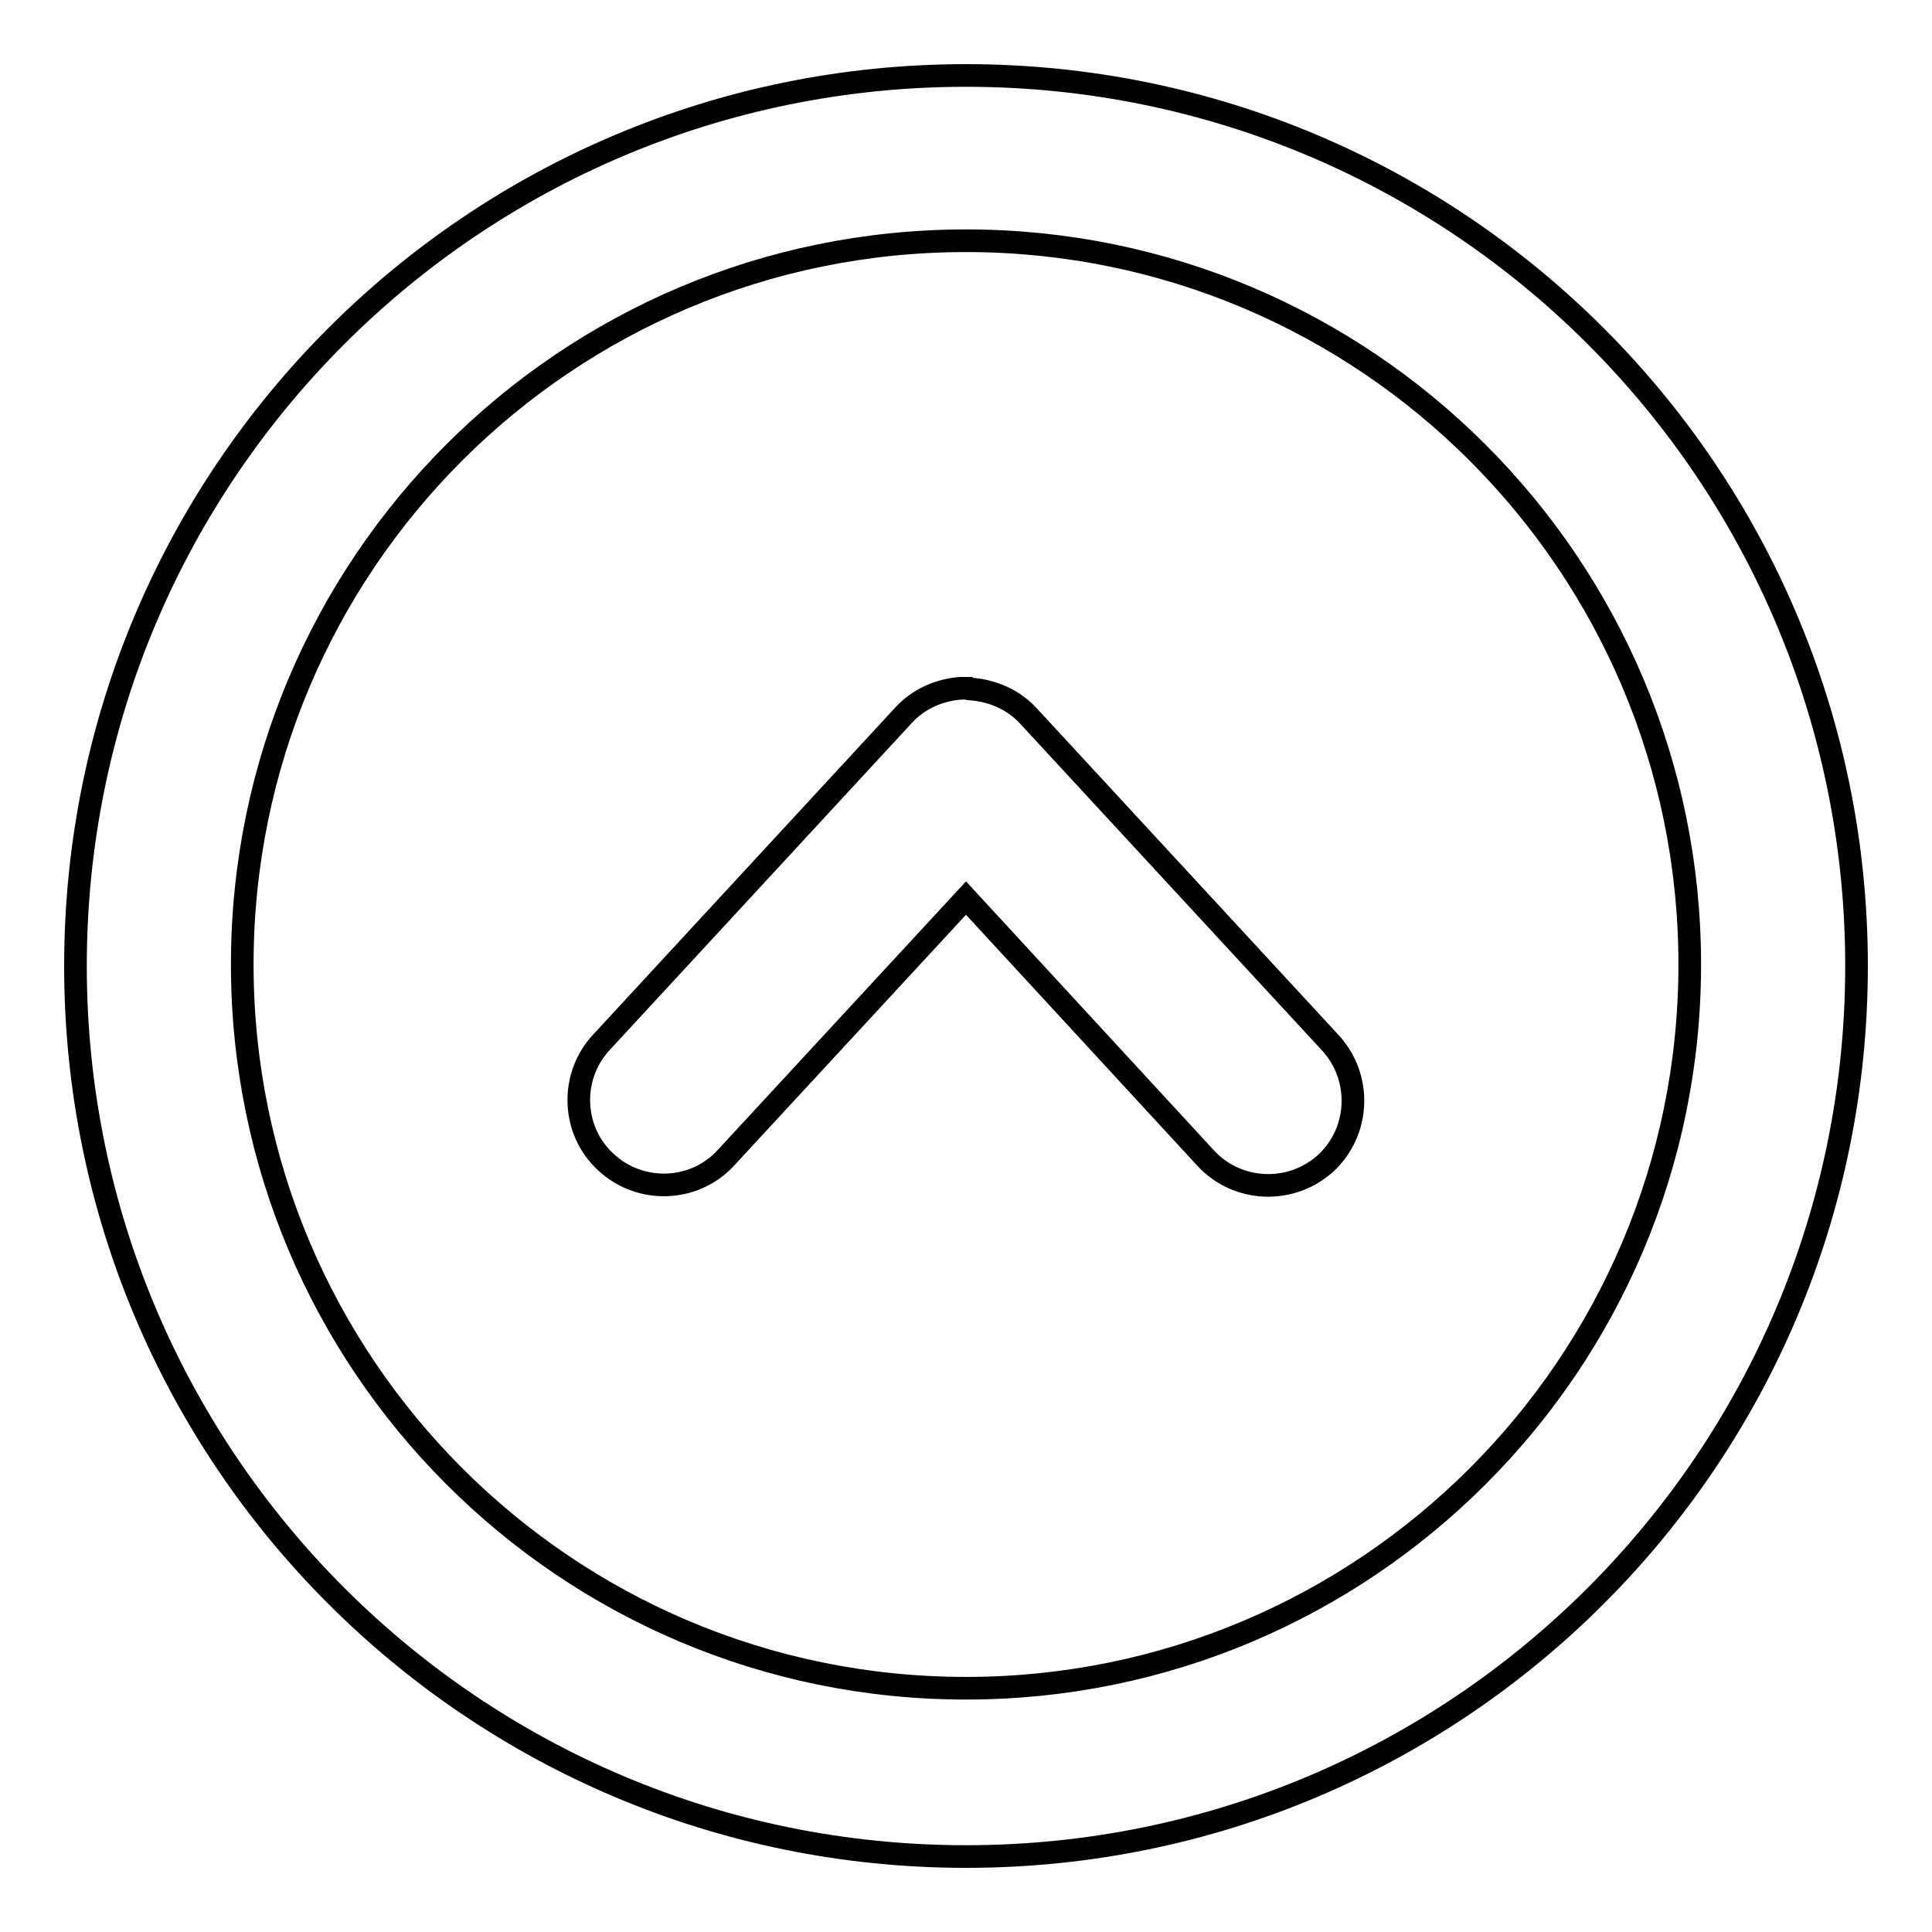
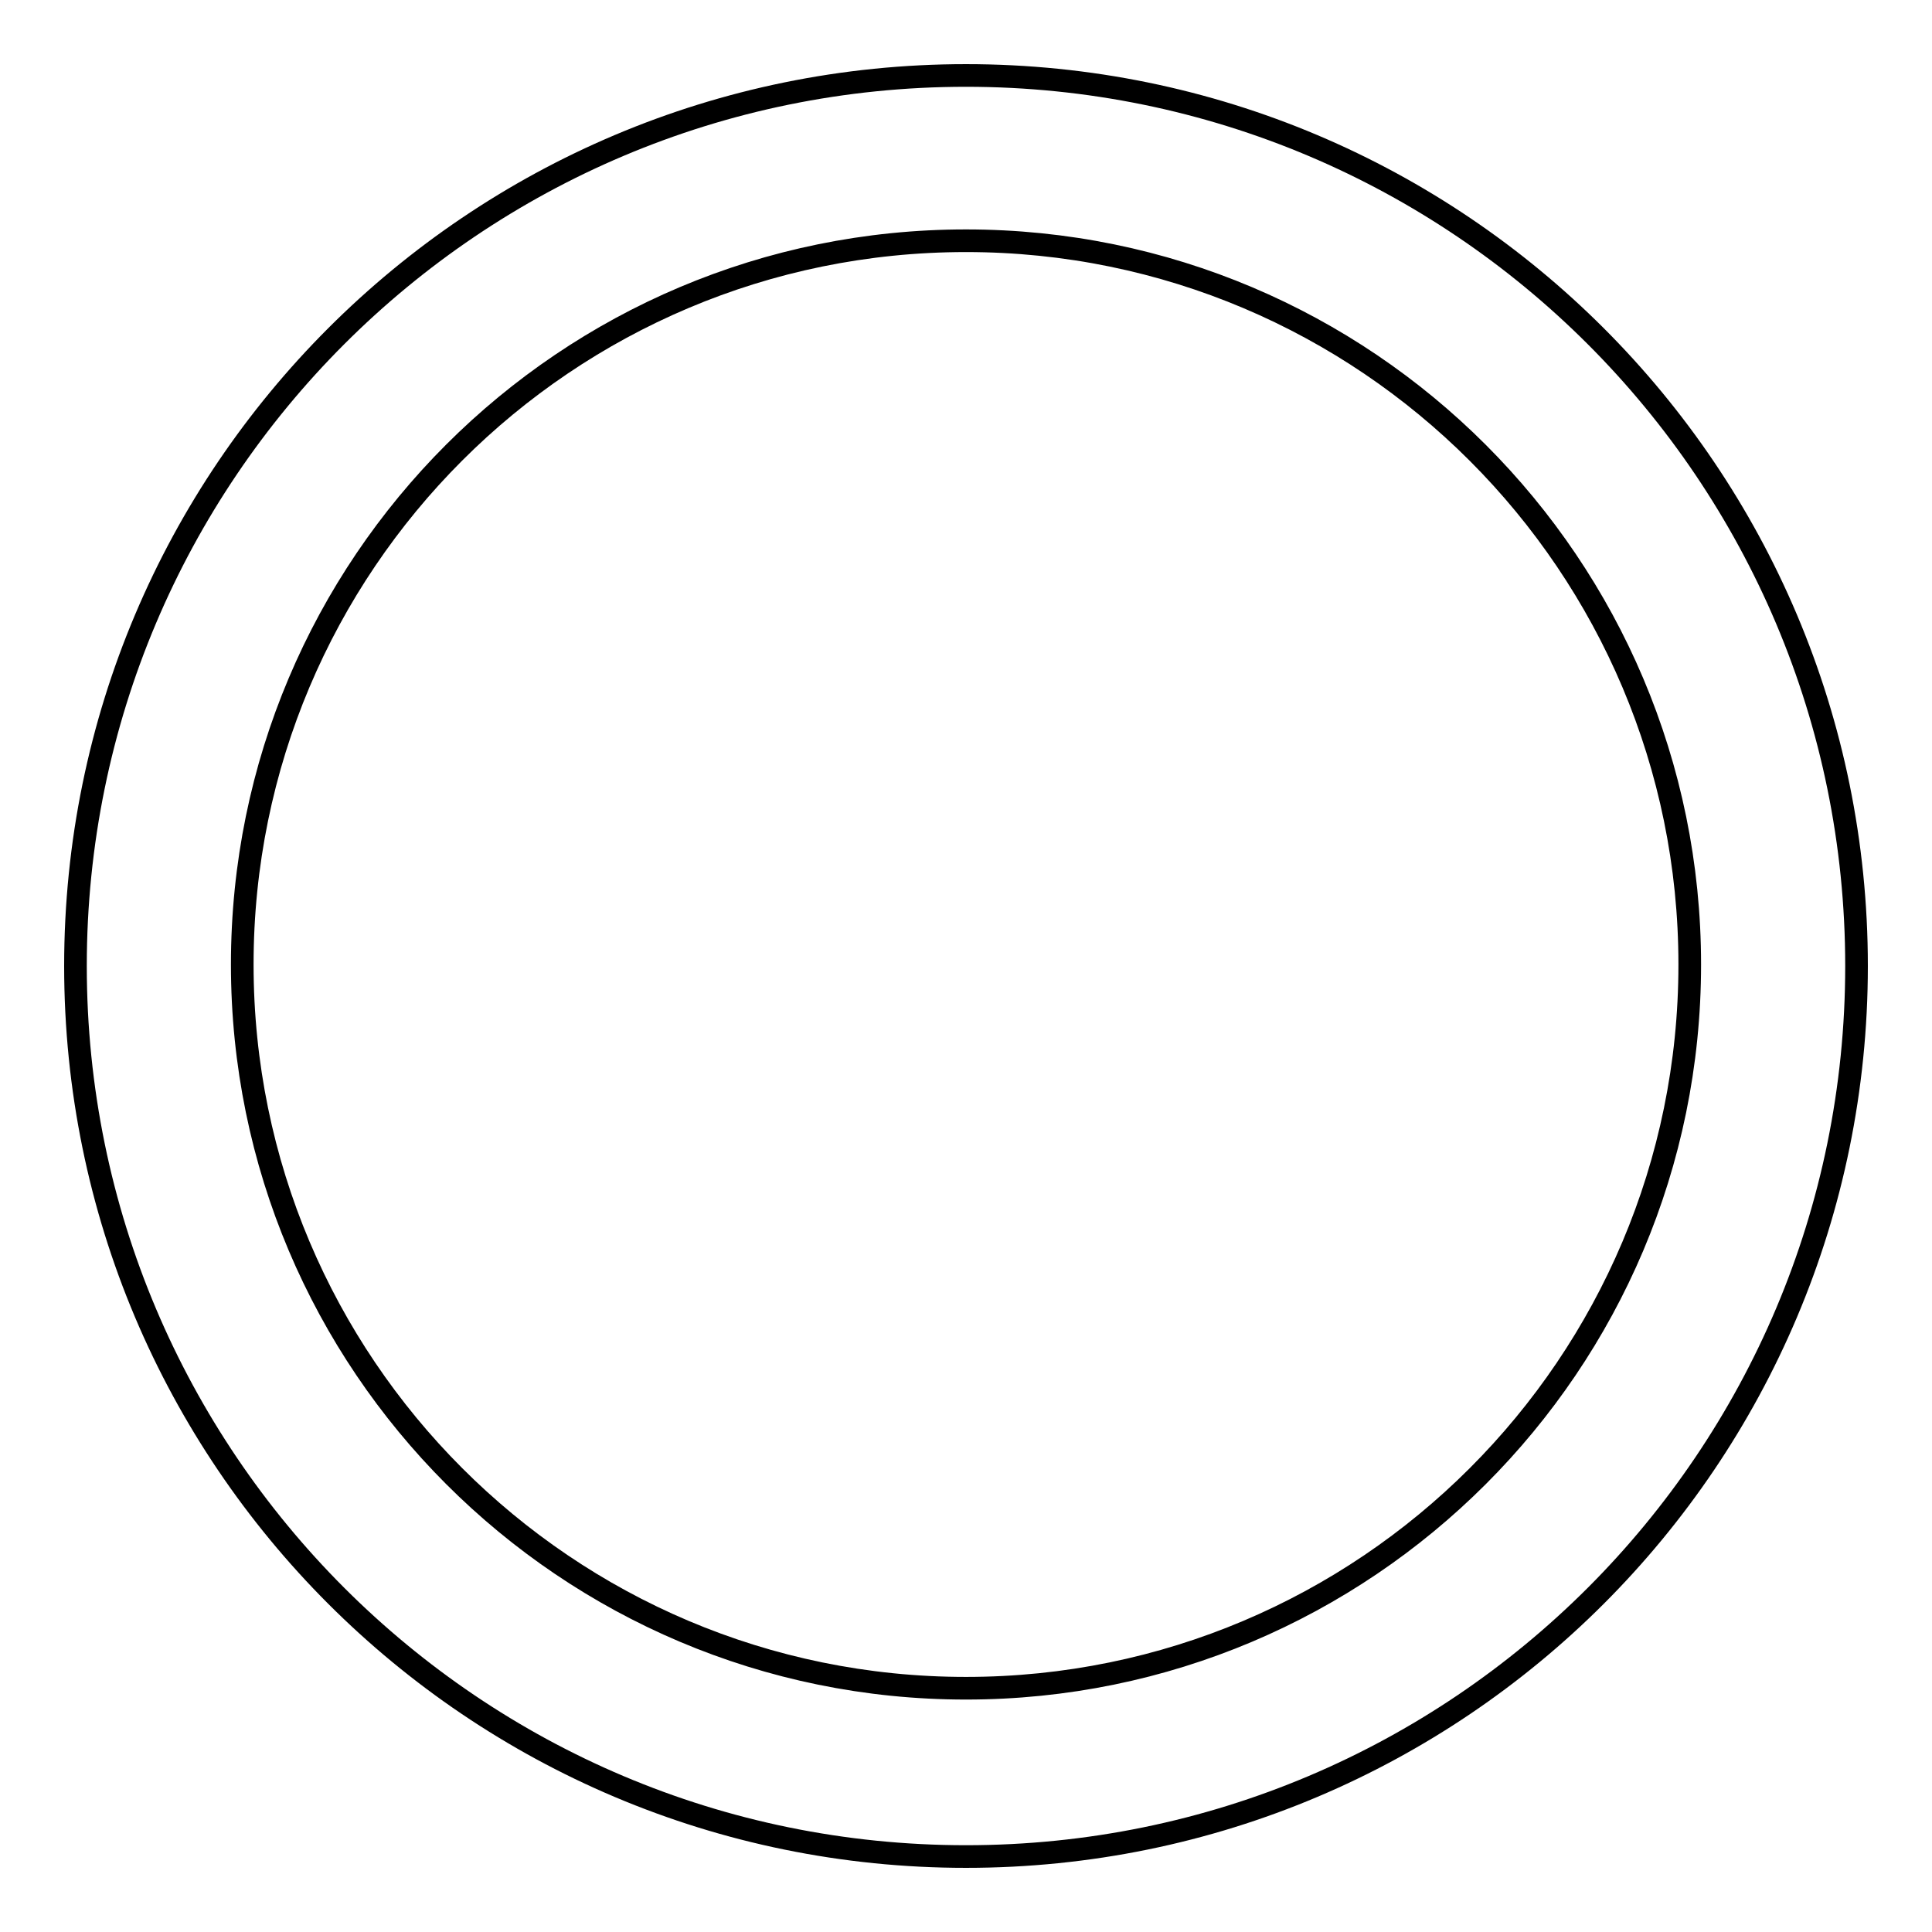
<svg xmlns="http://www.w3.org/2000/svg" version="1.1" x="0px" y="0px" viewBox="0 0 256 256" enable-background="new 0 0 256 256" xml:space="preserve">
  <g>
    <g>
      <path stroke-width="3" fill-opacity="0" stroke="#000000" d="M128,10C62.8,10,10,62.8,10,128c0,65.2,52.8,118,118,118c65.2,0,118-52.8,118-118C246,62.8,193.2,10,128,10z M128,31.9c53,0,95.9,43,95.9,95.9c0,53-43,95.9-95.9,95.9c-53,0-95.9-43-95.9-95.9C32.1,74.8,75,31.9,128,31.9z" />
-       <path stroke-width="3" fill-opacity="0" stroke="#000000" d="M128.6,91.3C128.6,91.3,128.6,91.3,128.6,91.3c2.9,0.2,5.7,1.4,7.7,3.6l40,43.3c4.2,4.6,3.9,11.7-0.6,15.9c-4.6,4.2-11.7,3.9-15.9-0.6L128,119l-31.8,34.4c-4.2,4.6-11.4,4.8-15.9,0.6c-4.6-4.2-4.8-11.4-0.6-15.9l40-43.3c2-2.2,4.8-3.4,7.6-3.6c0,0,0,0,0.1,0c0.1,0,0.2,0,0.4,0c0.1,0,0.1,0,0.2,0c0.1,0,0.1,0,0.2,0C128.3,91.3,128.5,91.3,128.6,91.3z" />
    </g>
  </g>
</svg>